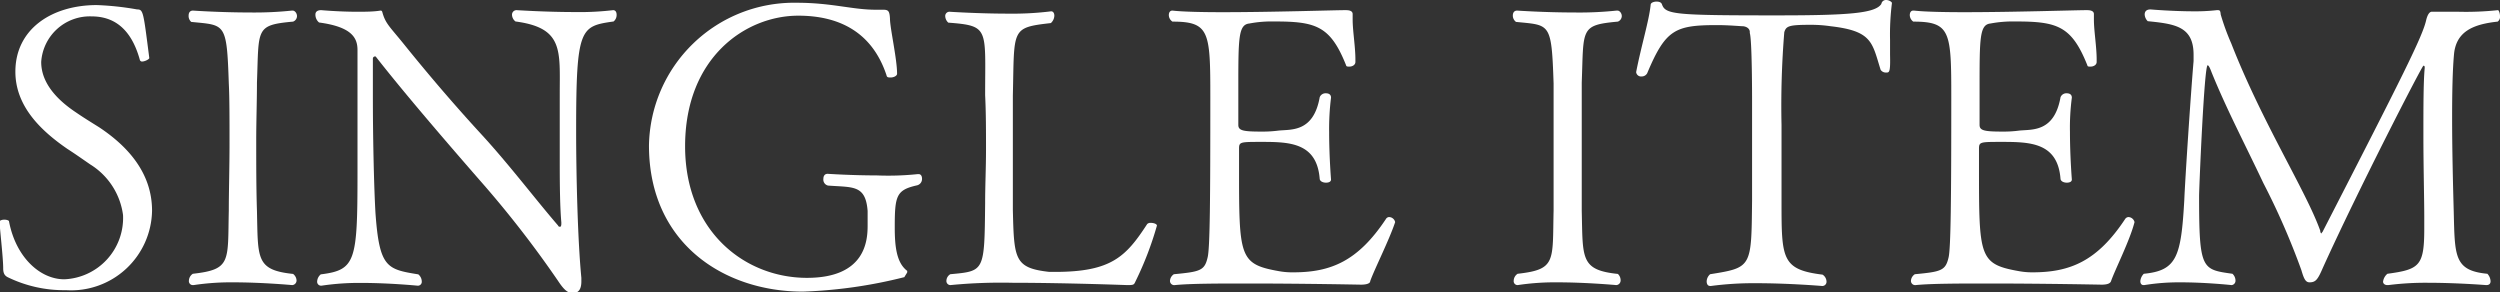
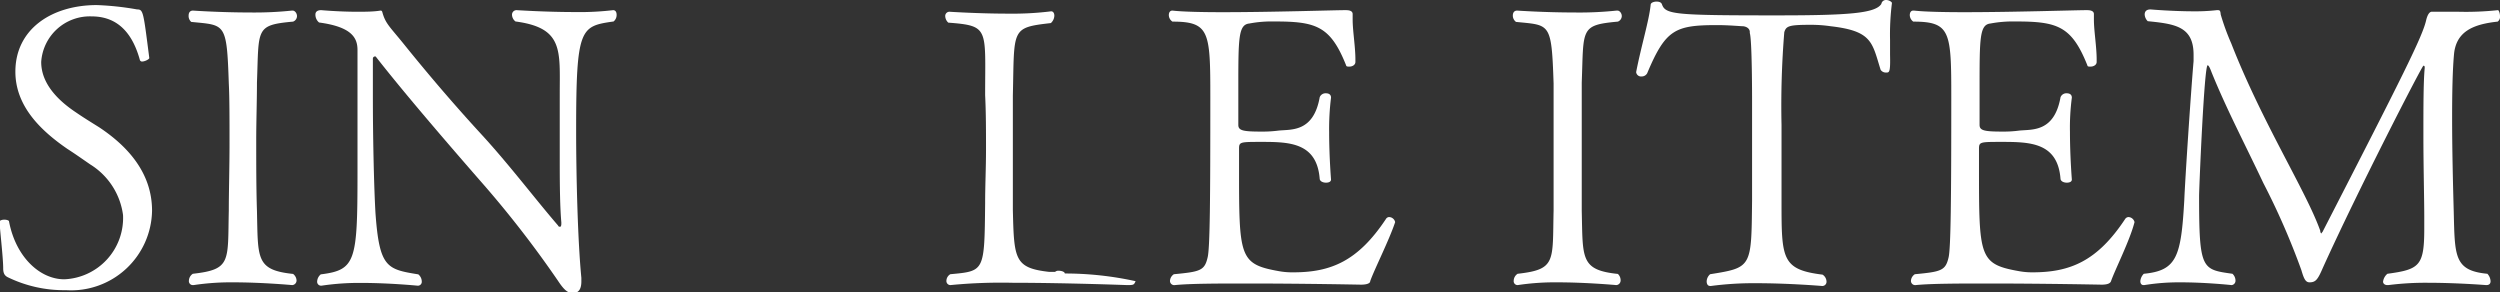
<svg xmlns="http://www.w3.org/2000/svg" viewBox="0 0 172.31 20.16">
  <rect x="0" y="0" width="172.31" height="20.16" fill="#333333" stroke="none" />
  <defs>
    <style>.cls-1{fill:#fff;}</style>
  </defs>
  <title>title_03</title>
  <g id="レイヤー_2" data-name="レイヤー 2">
    <g id="レイヤー_1-2" data-name="レイヤー 1">
      <path class="cls-1" d="M4.54,20a8.86,8.86,0,0,1-4-.89c-.22-.11-.32-.27-.32-.62,0-.76-.25-2.83-.25-3.21,0-.08.16-.14.33-.14s.32.06.32.11c.46,2.46,2.13,4,3.81,4a4.23,4.23,0,0,0,4.05-4.43,4.85,4.85,0,0,0-2.25-3.48c-.51-.35-1-.7-1.59-1.08C2.81,9,1.06,7.32,1.06,4.94,1.06,2,3.57.35,6.67.35a19.66,19.66,0,0,1,2.78.3c.43,0,.43.16.84,3.35,0,.08-.3.24-.49.24a.15.15,0,0,1-.16-.11c-.46-1.67-1.4-3-3.32-3A3.36,3.36,0,0,0,2.84,4.27c0,1.48,1.13,2.64,2.43,3.5.48.33,1,.65,1.56,1,1.84,1.22,3.65,3.05,3.65,5.75A5.58,5.58,0,0,1,4.54,20Z" />
      <path class="cls-1" d="M20.44,19.33a.32.32,0,0,1-.3.32s-2.05-.19-4.05-.19a17.28,17.28,0,0,0-2.75.19h-.05a.27.27,0,0,1-.27-.3.59.59,0,0,1,.27-.48c2.67-.3,2.4-.84,2.48-4.35,0-1.29.05-3,.05-4.64s0-3.19-.05-4.13c-.14-4.24-.24-4-2.59-4.24A.54.54,0,0,1,13,1.08c0-.19.08-.35.3-.35,0,0,1.89.13,3.91.13A24.84,24.84,0,0,0,20.12.73h.05c.16,0,.3.19.3.38a.41.41,0,0,1-.27.38c-2.62.24-2.35.48-2.49,4.21,0,1.29-.05,2.64-.05,4,0,1.62,0,3.27.05,4.83.08,3.27-.1,4.08,2.49,4.35A.6.6,0,0,1,20.44,19.33Z" />
      <path class="cls-1" d="M39.71,9c0,3.11.11,7.61.36,10.15v.24c0,.65-.27.81-.6.81s-.59-.21-1-.83a72.44,72.44,0,0,0-5.45-7c-2.57-2.95-5.27-6.1-7.13-8.48,0,0,0,0-.05,0a.15.15,0,0,0-.14.14c0,.78,0,1.7,0,2.67,0,2.92.08,6.29.18,8,.27,3.75.79,3.86,2.95,4.21a.64.64,0,0,1,.24.48.27.27,0,0,1-.3.3s-1.91-.19-3.86-.19a17.46,17.46,0,0,0-2.75.19h-.05a.27.27,0,0,1-.25-.3.67.67,0,0,1,.25-.48c2.4-.3,2.53-.89,2.53-6.94,0-2.43,0-5.75,0-8.53,0-.84-.41-1.59-2.65-1.89A.7.7,0,0,1,21.74,1c0-.17.11-.3.4-.3,0,0,1.22.11,2.46.11.57,0,1.13,0,1.62-.08h0c.05,0,.1,0,.13.1.22.81.51,1,1.51,2.24,1.57,1.95,3.38,4.08,5.32,6.19s3.7,4.45,5.29,6.29c0,.05.08.08.13.08s.09-.06.09-.22v-.08c-.09-1-.11-2.54-.11-4s0-3.29,0-4.29V6.48c0-3,.27-4.56-3.05-5a.6.6,0,0,1-.24-.46.31.31,0,0,1,.33-.32s2,.13,3.94.13a19.74,19.74,0,0,0,2.7-.13h0c.16,0,.24.13.24.32a.57.57,0,0,1-.21.46C40,1.81,39.71,1.89,39.71,9Z" />
-       <path class="cls-1" d="M63.31,12c.16,0,.24.13.24.32a.45.45,0,0,1-.37.46c-1.41.32-1.51.73-1.51,2.89,0,1.35.13,2.45.86,3,0,0,0,.08,0,.1s-.24.38-.19.33,0,0,0,0a32.94,32.94,0,0,1-7,1c-5.45,0-10.61-3.34-10.61-10.07v0A10,10,0,0,1,54.92.19c2.4,0,3.83.48,5.42.48h.52c.37,0,.45.09.48.6,0,.67.49,2.78.49,3.81,0,.16-.25.26-.43.26s-.27,0-.3-.16c-1-3-3.3-4.1-6.08-4.1-3.61,0-7.8,2.86-7.8,9,0,5.86,4.11,9.07,8.4,9.07,4.05,0,4.18-2.59,4.18-3.61,0-.27,0-.57,0-1-.14-1.81-1-1.62-2.73-1.75a.42.42,0,0,1-.32-.46c0-.19.08-.35.3-.35,0,0,1.64.11,3.37.11A19.48,19.48,0,0,0,63.26,12Z" />
-       <path class="cls-1" d="M78.27,19.38c-.11.24-.11.27-.57.27,0,0-4.31-.16-7.9-.16a36.17,36.17,0,0,0-4.3.16h0a.28.28,0,0,1-.27-.3.54.54,0,0,1,.27-.45c2.37-.22,2.35-.17,2.4-4.89,0-1.22.06-2.46.06-3.7s0-2.54-.06-3.75c0-4.62.3-4.78-2.54-5a.63.63,0,0,1-.21-.43.29.29,0,0,1,.3-.32s2,.13,4,.13a21.54,21.54,0,0,0,3-.16h0c.14,0,.22.13.22.3a.72.72,0,0,1-.24.51c-2.78.32-2.51.38-2.62,5,0,1,0,2.4,0,3.81s0,2.86,0,4.07c.08,3.4.11,4,2.51,4.27h.4c3.89,0,4.89-1.06,6.35-3.3a.33.33,0,0,1,.24-.08c.22,0,.43.08.43.19A22.72,22.72,0,0,1,78.27,19.38Z" />
+       <path class="cls-1" d="M78.27,19.38c-.11.24-.11.27-.57.27,0,0-4.31-.16-7.9-.16a36.17,36.17,0,0,0-4.3.16h0a.28.28,0,0,1-.27-.3.54.54,0,0,1,.27-.45c2.37-.22,2.35-.17,2.4-4.89,0-1.22.06-2.46.06-3.7s0-2.54-.06-3.75c0-4.62.3-4.78-2.54-5a.63.63,0,0,1-.21-.43.29.29,0,0,1,.3-.32s2,.13,4,.13a21.54,21.54,0,0,0,3-.16h0c.14,0,.22.13.22.3a.72.72,0,0,1-.24.51c-2.78.32-2.51.38-2.62,5,0,1,0,2.4,0,3.81s0,2.86,0,4.07c.08,3.4.11,4,2.51,4.27h.4a.33.33,0,0,1,.24-.08c.22,0,.43.08.43.19A22.72,22.72,0,0,1,78.27,19.38Z" />
      <path class="cls-1" d="M94.44,19.38c0,.14-.21.24-.64.24,0,0-4-.08-7.72-.08-2.06,0-4,0-5.11.11h0a.29.29,0,0,1-.33-.3.58.58,0,0,1,.27-.45c1.81-.17,2.11-.25,2.32-1.14.17-.62.19-4.18.19-11.09,0-4.48-.05-5.18-2.61-5.18a.55.55,0,0,1-.25-.44c0-.19.08-.32.25-.32h0c.7.08,2,.11,3.48.11C87.67.84,92,.7,92.66.7h.08c.14,0,.49,0,.49.27V1c0,.11,0,.21,0,.35,0,.78.19,1.86.19,2.75v.17c0,.21-.22.32-.4.32s-.22,0-.25-.11c-1.08-2.7-2.08-3-4.94-3a8.26,8.26,0,0,0-1.72.14c-.76.08-.76,1-.76,4.48,0,.83,0,1.73,0,2.51,0,.4.35.46,1.64.46A8.38,8.38,0,0,0,88.13,9c.86-.09,2.4.13,2.83-2.3a.43.43,0,0,1,.43-.27c.19,0,.35.08.35.3v0a17.42,17.42,0,0,0-.13,2.38c0,1.67.13,3.26.13,3.26v0c0,.16-.16.22-.35.22s-.4-.08-.43-.25c-.19-2.51-2.08-2.56-4-2.56-1.51,0-1.56,0-1.56.49v1.26c0,6.19,0,6.67,2.75,7.16a5.11,5.11,0,0,0,1,.08c2.59,0,4.45-.78,6.37-3.67a.27.27,0,0,1,.21-.14.44.44,0,0,1,.43.35v0C95.74,16.57,94.71,18.6,94.44,19.38Z" />
      <path class="cls-1" d="M111.7,19.33a.32.32,0,0,1-.3.32s-2.05-.19-4.05-.19a17.19,17.19,0,0,0-2.75.19h0a.27.27,0,0,1-.27-.3.59.59,0,0,1,.27-.48c2.67-.3,2.4-.84,2.48-4.35,0-1.29,0-3,0-4.64s0-3.19,0-4.13c-.14-4.24-.24-4-2.59-4.24a.54.54,0,0,1-.22-.43c0-.19.08-.35.3-.35,0,0,1.89.13,3.91.13a24.57,24.57,0,0,0,2.94-.13h.06c.16,0,.3.19.3.38a.42.42,0,0,1-.27.38c-2.62.24-2.35.48-2.49,4.21,0,1.29,0,2.64,0,4,0,1.62,0,3.27,0,4.83.08,3.27-.11,4.08,2.49,4.35A.6.6,0,0,1,111.7,19.33Z" />
      <path class="cls-1" d="M130.27,2.78c0,.35,0,.7,0,1C130.3,5,130.22,5,130,5a.43.43,0,0,1-.38-.19c-.59-1.88-.57-2.67-3.43-3a9.29,9.29,0,0,0-1.38-.1c-1.51,0-1.7.08-1.83.51a62.36,62.36,0,0,0-.19,6.4c0,1.64,0,3.67,0,5.26,0,3.94,0,4.7,2.83,5.05a.59.59,0,0,1,.27.46.29.29,0,0,1-.32.32s-2.24-.19-4.51-.19a22.37,22.37,0,0,0-3.13.19h-.06c-.16,0-.24-.13-.24-.32a.68.68,0,0,1,.24-.49c2.89-.46,2.84-.48,2.89-5.07,0-1.22,0-2.62,0-3.89s0-2.4,0-3.05c0-.22,0-4.18-.16-4.62,0,0,.08-.37-.43-.46-.19,0-1-.08-1.81-.08-2.91,0-3.56.3-4.83,3.32a.43.43,0,0,1-.38.22.34.34,0,0,1-.38-.3v0c.35-1.81.89-3.54,1-4.64,0-.14.21-.22.4-.22s.33.05.38.19c.24.7.89.76,7.91.76,4.94,0,6.8-.14,7.21-.79A.32.32,0,0,1,130,0c.19,0,.4.13.4.21A17.5,17.5,0,0,0,130.27,2.78Z" />
      <path class="cls-1" d="M145.5,19.38c-.05.14-.22.24-.65.24,0,0-4-.08-7.72-.08-2,0-4,0-5.1.11h0a.29.29,0,0,1-.32-.3.58.58,0,0,1,.27-.45c1.81-.17,2.11-.25,2.32-1.14.16-.62.19-4.18.19-11.09,0-4.48-.05-5.18-2.62-5.18a.57.57,0,0,1-.24-.44c0-.19.08-.32.24-.32h.06c.7.08,2,.11,3.48.11,3.35,0,7.69-.14,8.34-.14h.08c.13,0,.49,0,.49.27V1c0,.11,0,.21,0,.35,0,.78.19,1.86.19,2.75v.17c0,.21-.22.32-.41.32s-.21,0-.24-.11c-1.08-2.7-2.08-3-4.94-3a8.36,8.36,0,0,0-1.73.14c-.75.08-.75,1-.75,4.48,0,.83,0,1.73,0,2.51,0,.4.35.46,1.65.46A8.12,8.12,0,0,0,139.18,9c.87-.09,2.41.13,2.84-2.3a.43.43,0,0,1,.43-.27c.19,0,.35.08.35.3v0a16,16,0,0,0-.13,2.38c0,1.67.13,3.26.13,3.26v0c0,.16-.16.22-.35.22s-.4-.08-.43-.25c-.19-2.51-2.08-2.56-4.05-2.56-1.51,0-1.57,0-1.57.49v1.26c0,6.19,0,6.67,2.76,7.16a5,5,0,0,0,.94.08c2.59,0,4.46-.78,6.37-3.67a.3.3,0,0,1,.22-.14.45.45,0,0,1,.43.35v0C146.8,16.57,145.77,18.6,145.5,19.38Z" />
      <path class="cls-1" d="M172.31,1.11a.41.41,0,0,1-.16.38c-1.68.18-2.81.67-3,2.15-.11,1.11-.14,2.73-.14,4.49,0,2.18.06,4.58.11,6.42.08,3.08,0,4.1,2.32,4.32a.8.8,0,0,1,.22.51c0,.16-.08.27-.3.27,0,0-2-.16-4-.16a20.28,20.28,0,0,0-2.75.16h-.06c-.19,0-.3-.11-.3-.24a.85.85,0,0,1,.3-.54c2.21-.3,2.54-.54,2.54-3.11V15c0-1.26-.06-3.53-.06-5.69,0-1.89,0-3.67.09-4.62,0-.1,0-.16-.09-.16s-4.5,8.56-6.93,13.93c-.35.81-.49,1-.92,1h0c-.29,0-.4-.3-.56-.84a49.75,49.75,0,0,0-2.62-6c-1.3-2.75-2.54-5.1-3.57-7.64-.13-.35-.21-.48-.27-.48-.24,0-.59,8.53-.59,9,0,5.1.19,5.07,2.3,5.37a.65.65,0,0,1,.21.48.3.3,0,0,1-.27.3s-1.73-.19-3.51-.19a14.9,14.9,0,0,0-2.51.19h-.05c-.14,0-.22-.11-.22-.27a.81.81,0,0,1,.24-.51c2.27-.22,2.57-1.16,2.79-5.08.05-1.29.43-7.12.64-9.58,0-.16,0-.3,0-.43,0-1.94-1.24-2.13-3.16-2.32a.7.7,0,0,1-.21-.46c0-.19.1-.35.4-.35,0,0,1.51.13,3,.13A12.89,12.89,0,0,0,152.79.7h.08c.14,0,.17.06.19.3a16.34,16.34,0,0,0,.73,2c2.13,5.45,5.16,10.17,6.13,12.9,0,.11.05.19.08.19a.48.48,0,0,1,.08-.11C165.64,5.16,167,2.46,167.23,1.35c.08-.3.19-.51.35-.54,0,0,.84,0,1.87,0A20.73,20.73,0,0,0,172.17.7C172.23.7,172.31.92,172.31,1.11Z" />
    </g>
  </g>
</svg>